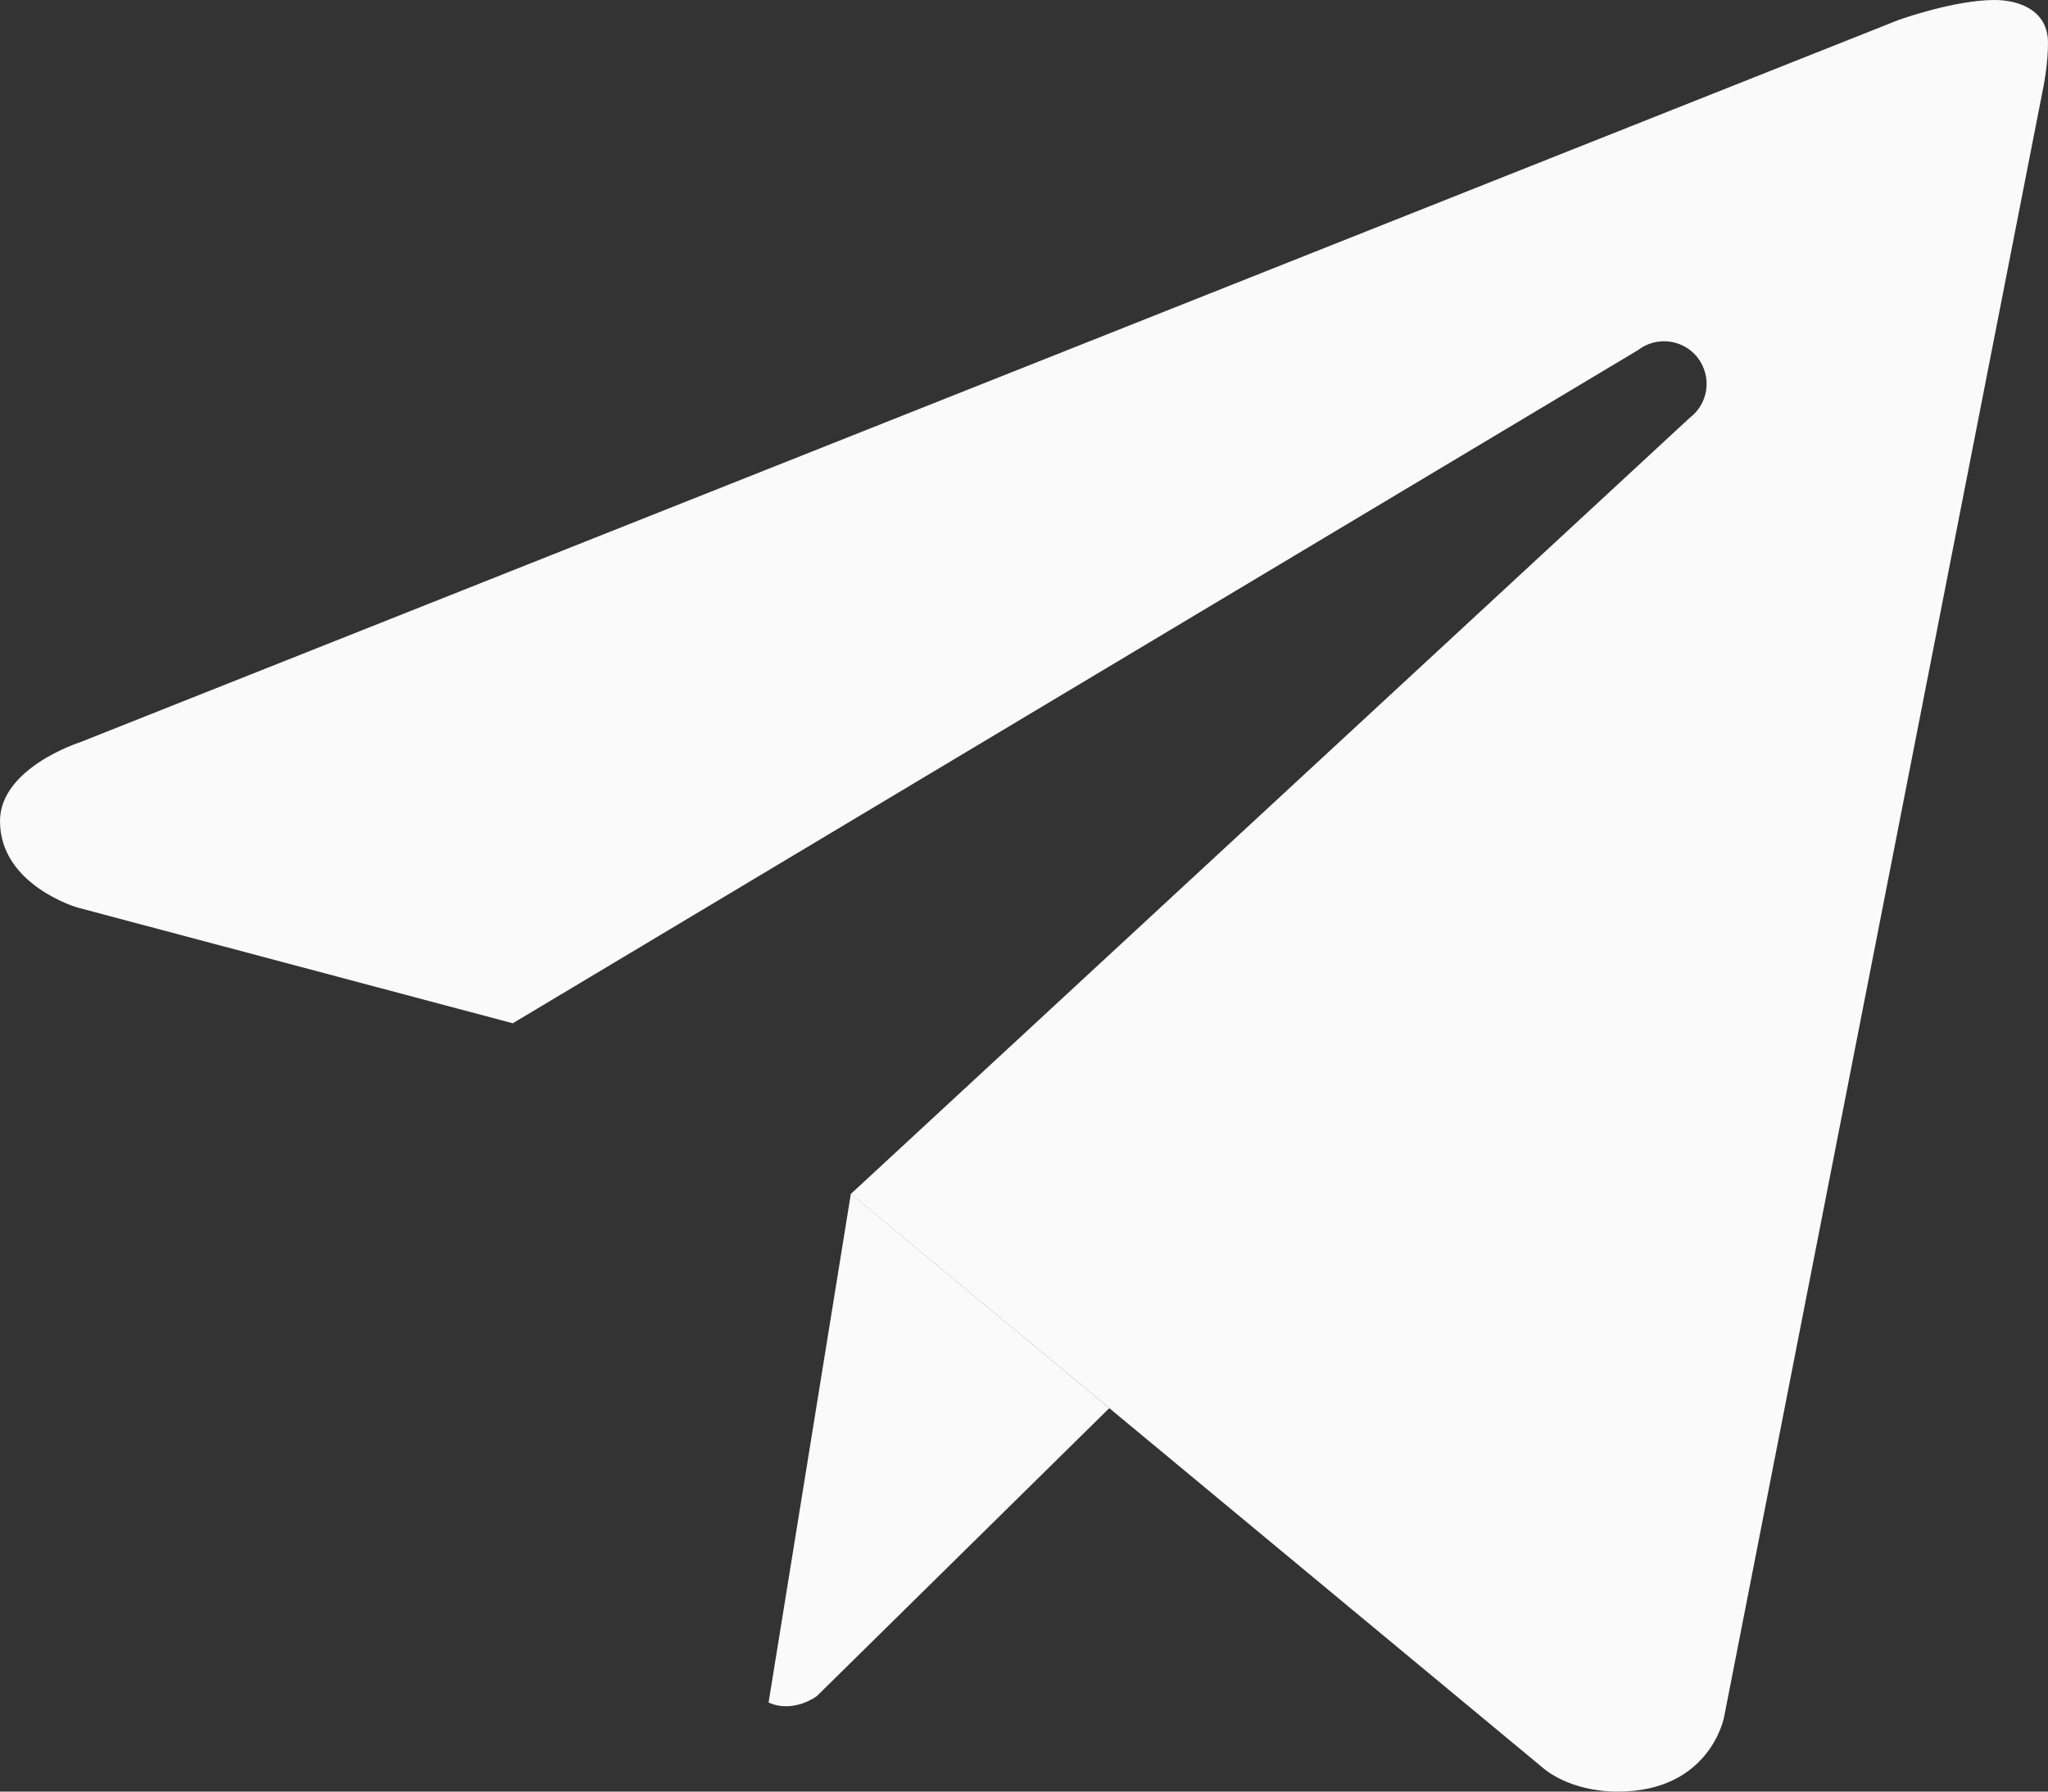
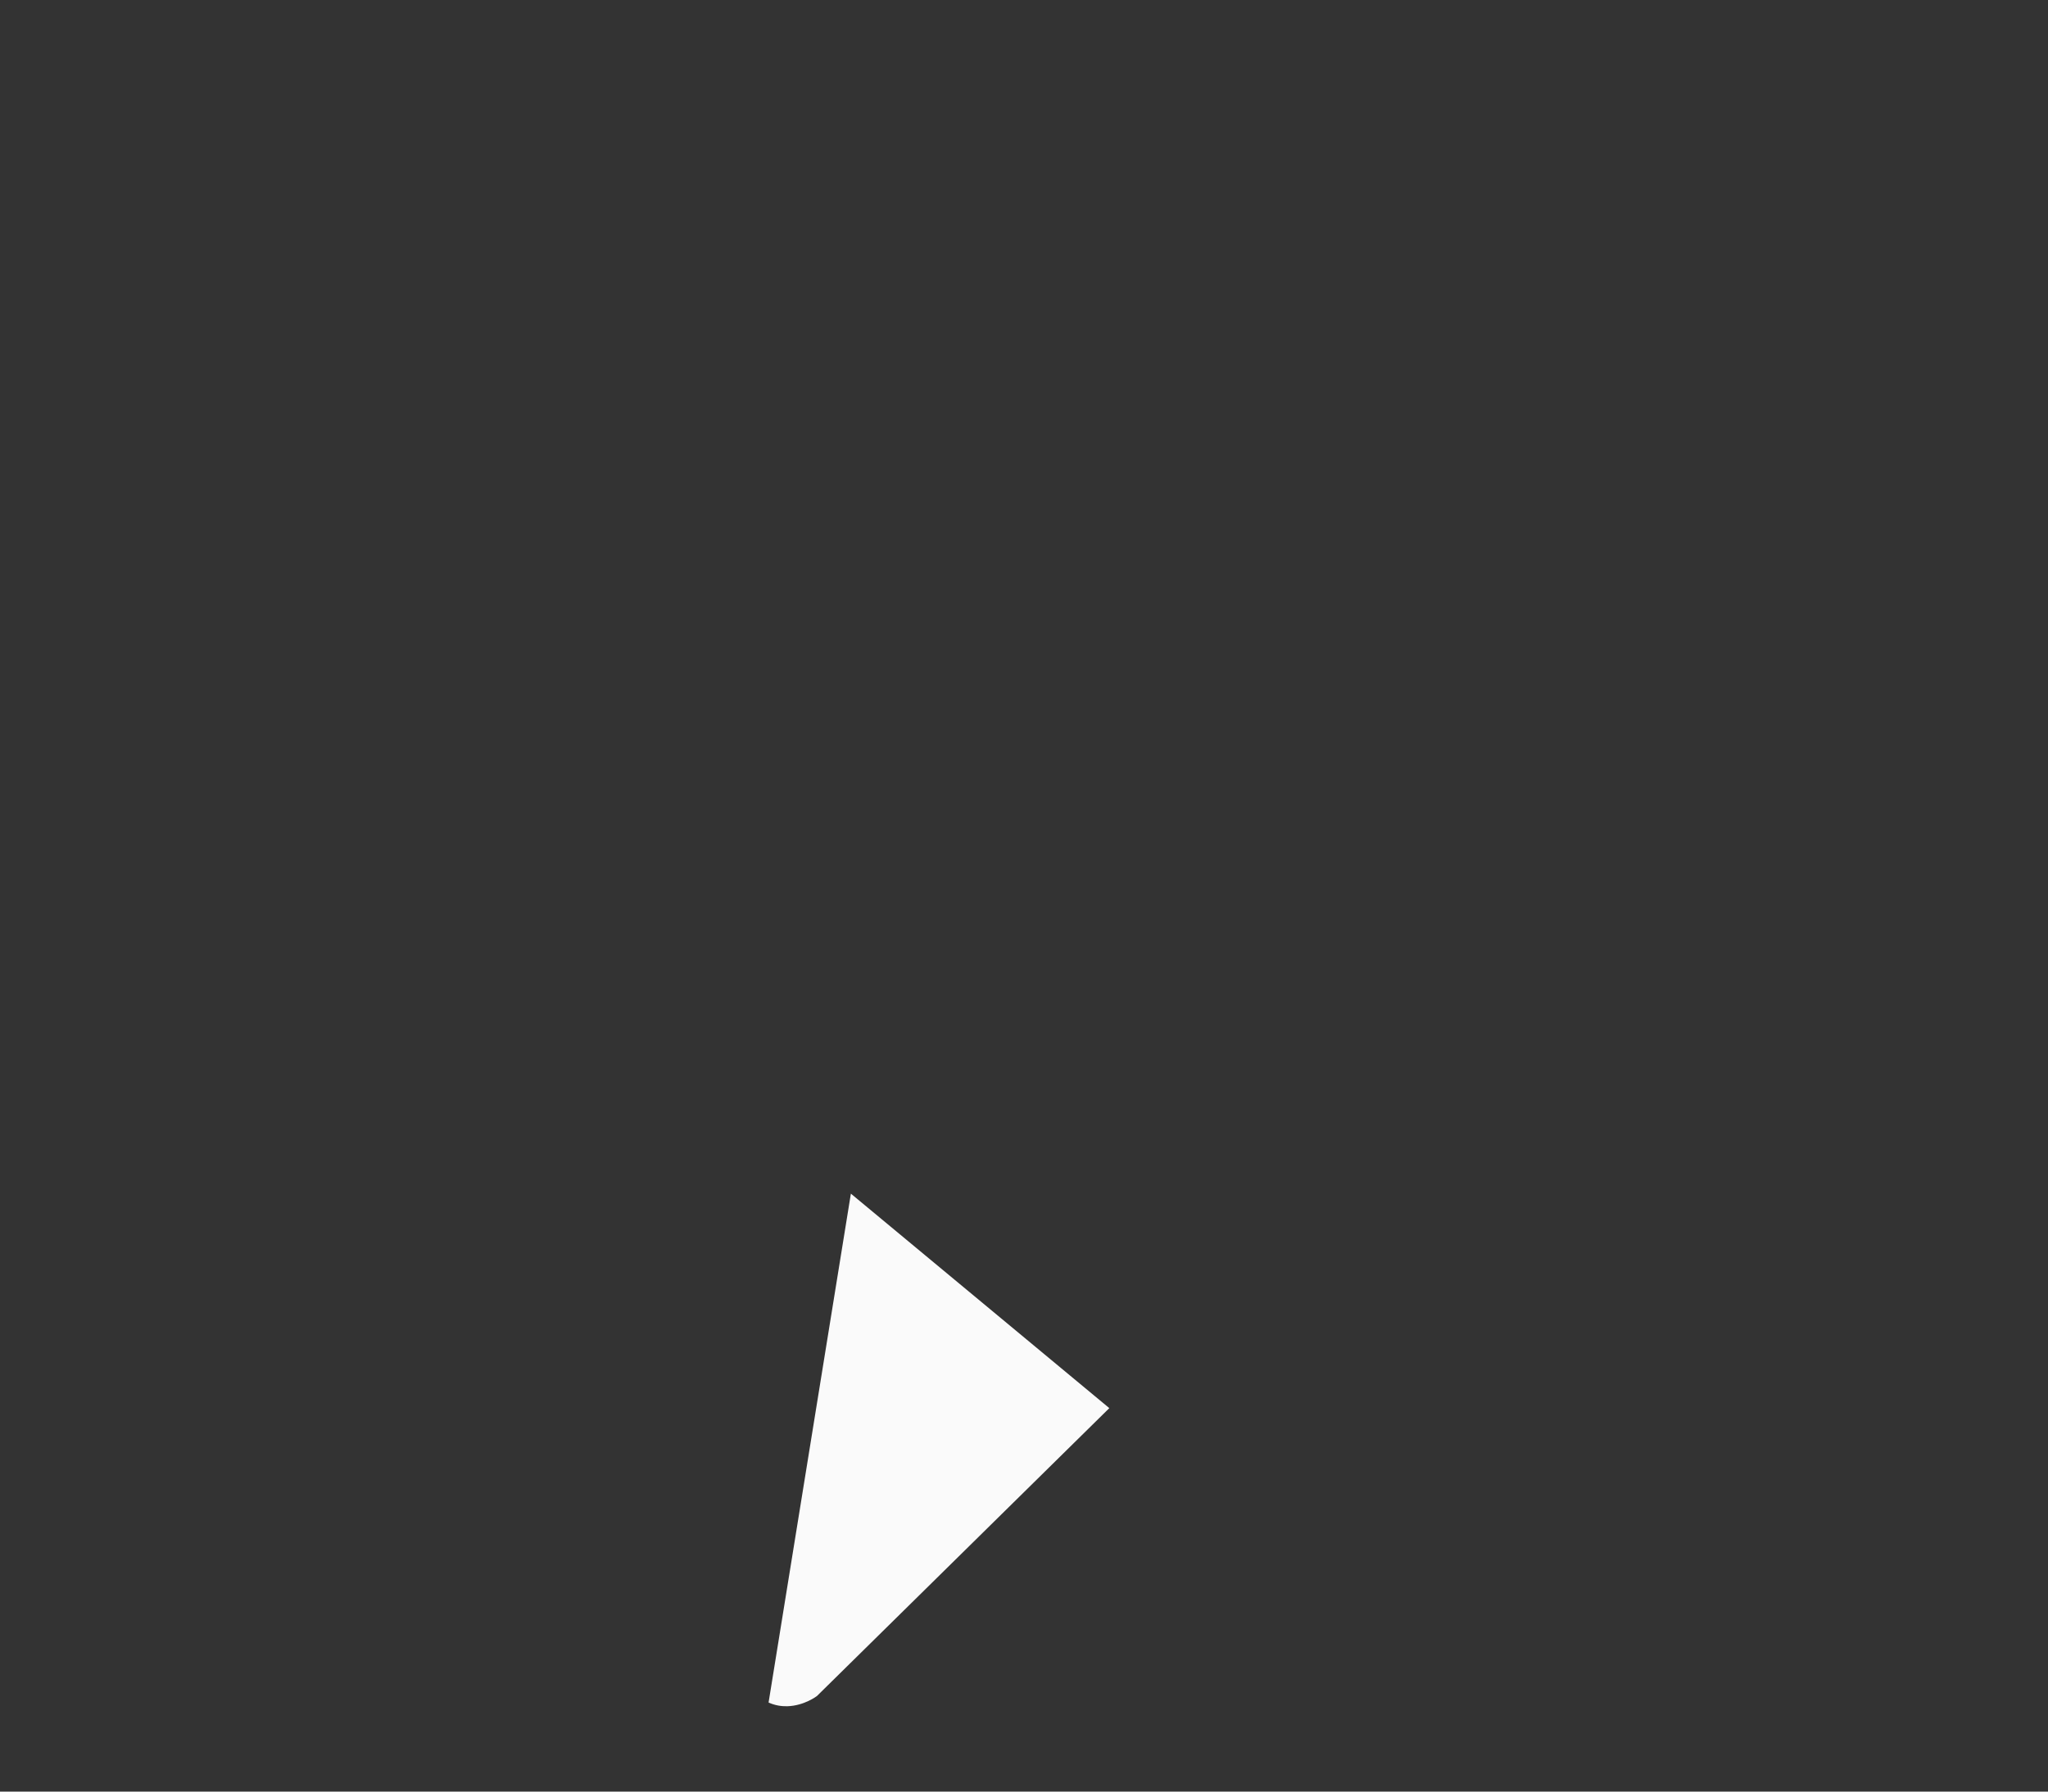
<svg xmlns="http://www.w3.org/2000/svg" width="32" height="28" viewBox="0 0 32 28" fill="none">
  <rect x="0" y="0" width="32" height="28" fill="#333333" stroke="none" />
-   <path d="M17.333 22.007L12.765 26.506C12.765 26.506 12.567 26.659 12.301 26.666C12.209 26.668 12.111 26.654 12.009 26.608L13.295 18.655L17.333 22.007Z" fill="#FAFAFA" />
-   <path d="M26.939 26.835L31.933 1.333C31.933 1.333 32 1 32 0.667C32 0.167 31.556 4.04932e-06 31.167 4.04932e-06C30.533 -0.001 29.665 0.312 29.665 0.312L1.244 11.603C1.244 11.603 0 12 0 12.833C0 13.833 1.209 14.183 1.209 14.183L8.003 15.99L8.011 15.993L25.595 5.471C25.796 5.318 26.056 5.295 26.272 5.391C26.37 5.434 26.459 5.503 26.529 5.594C26.752 5.888 26.697 6.305 26.404 6.528L13.296 18.658L24.115 27.635C24.115 27.635 24.511 28 25.279 28C26.724 28 26.939 26.835 26.939 26.835Z" fill="#FAFAFA" />
+   <path d="M17.333 22.007L12.765 26.506C12.765 26.506 12.567 26.659 12.301 26.666C12.209 26.668 12.111 26.654 12.009 26.608L13.295 18.655L17.333 22.007" fill="#FAFAFA" />
</svg>